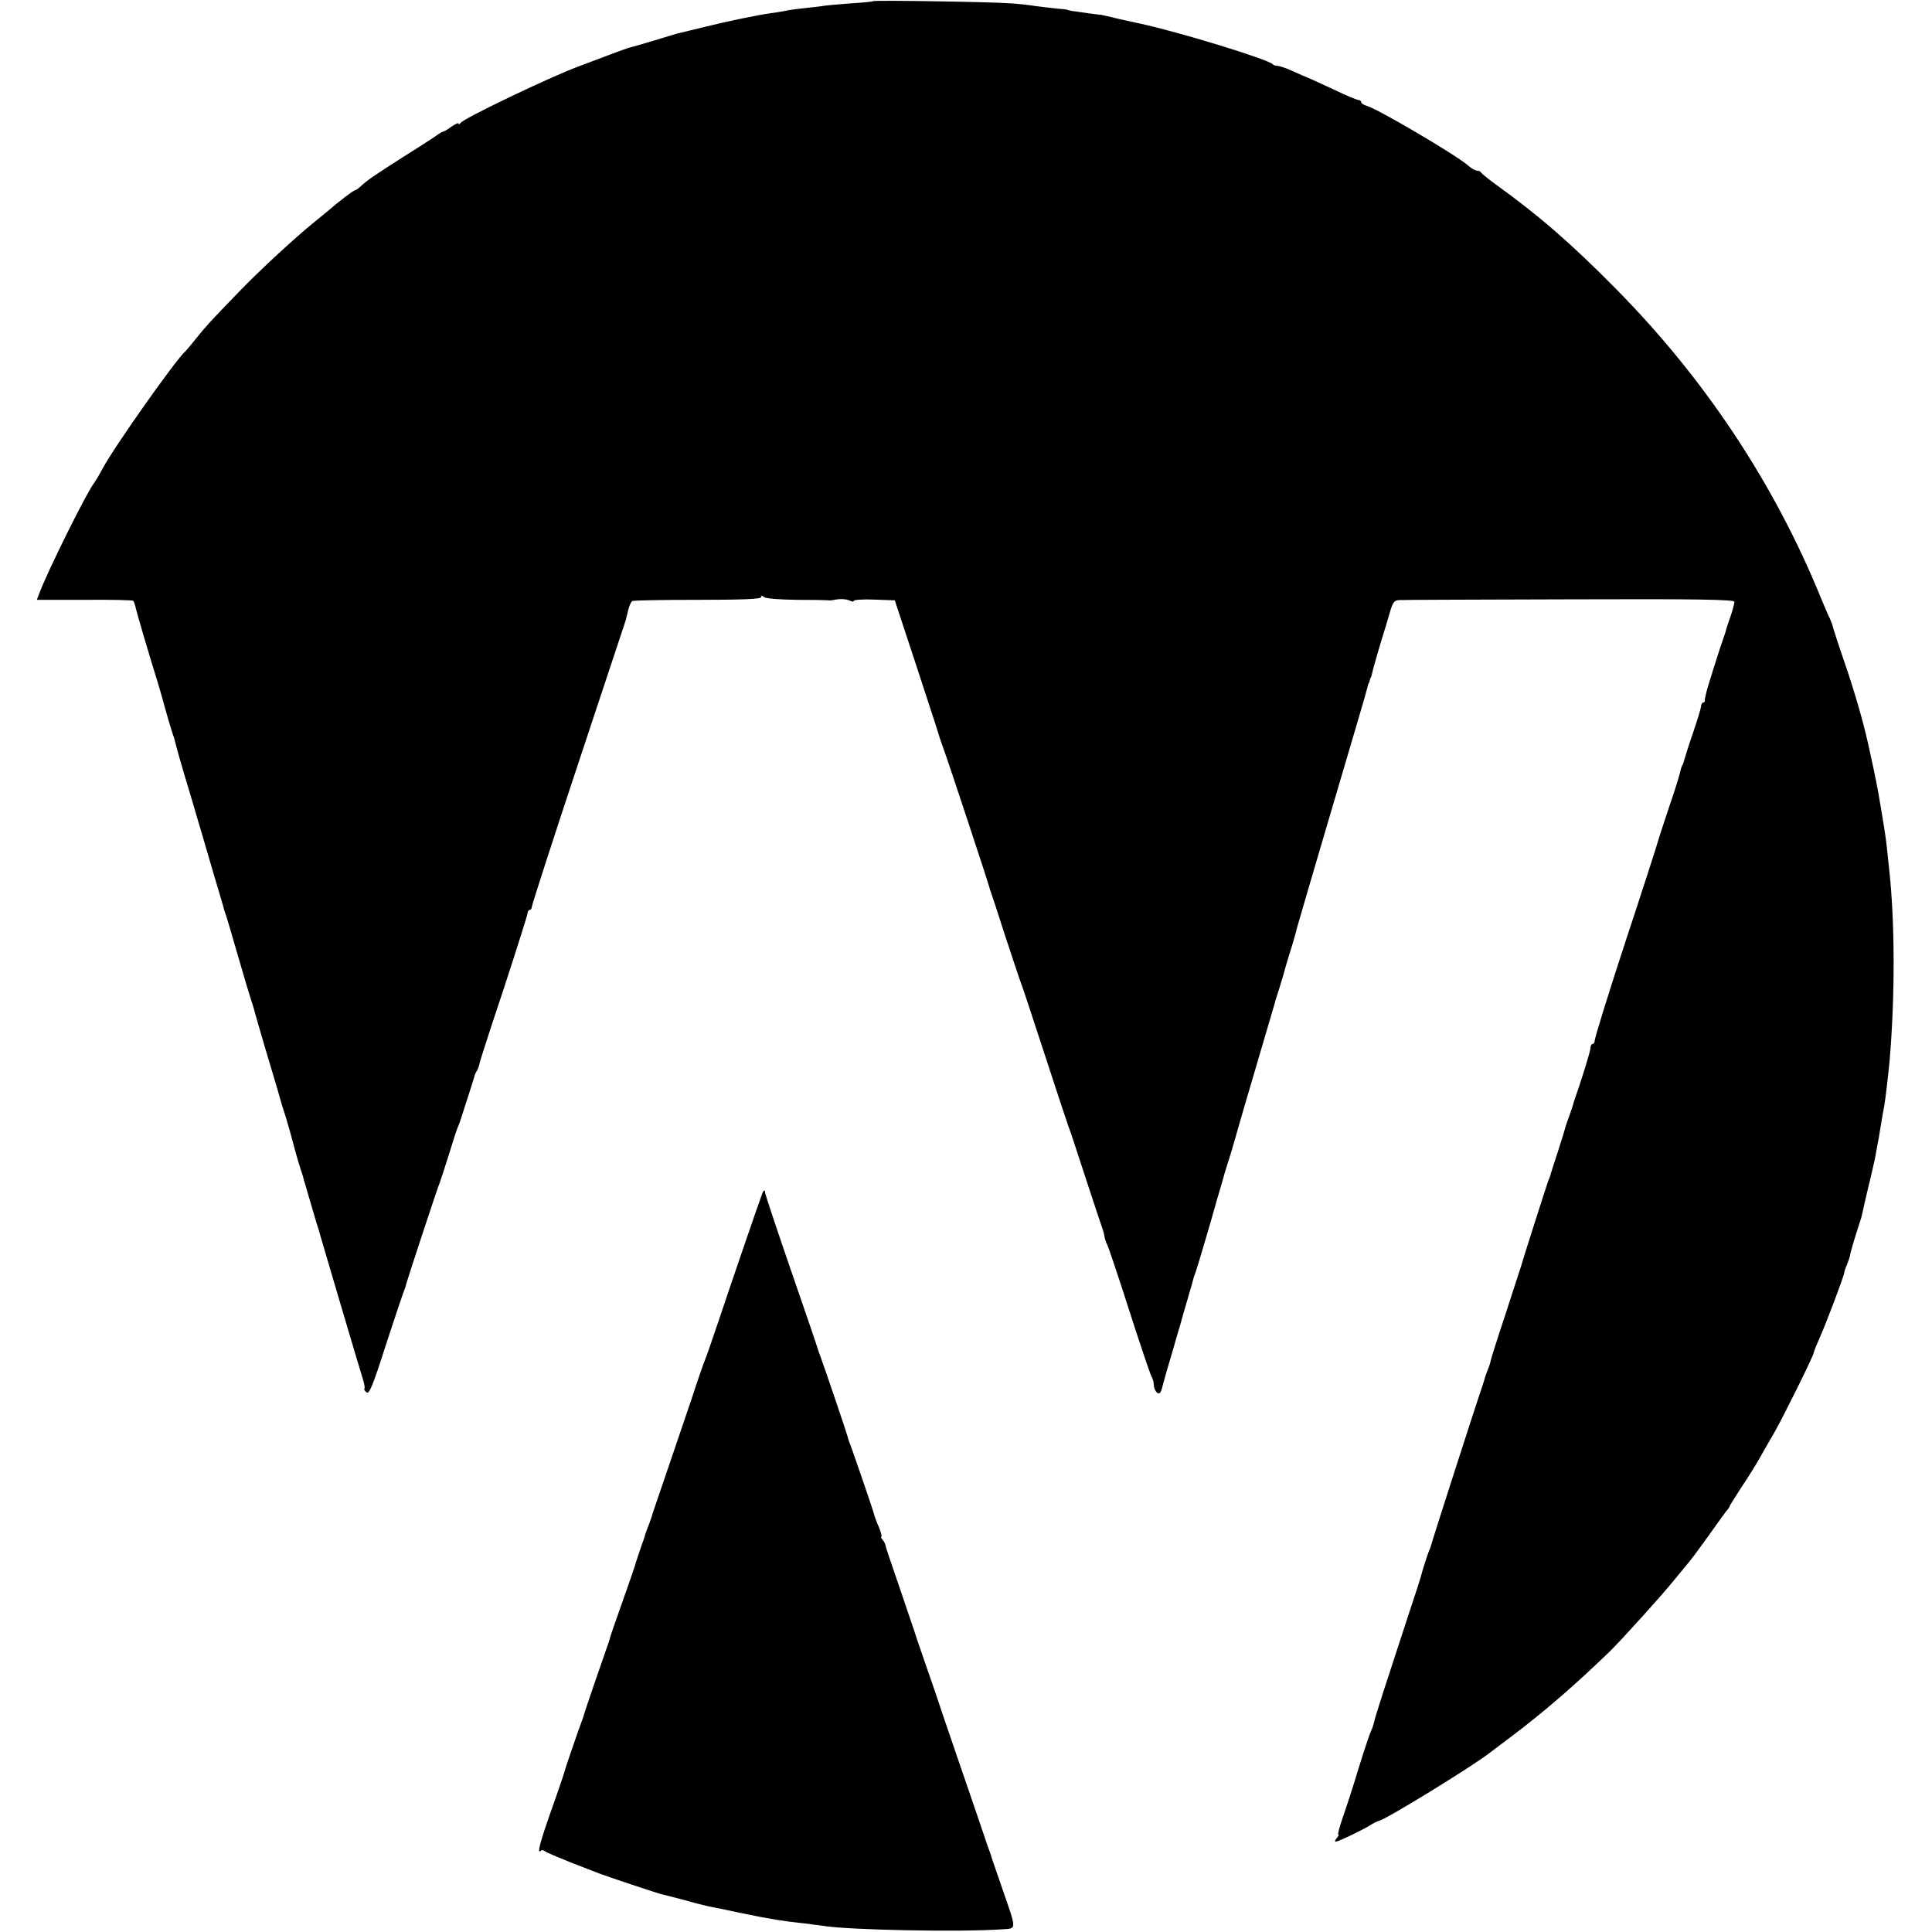
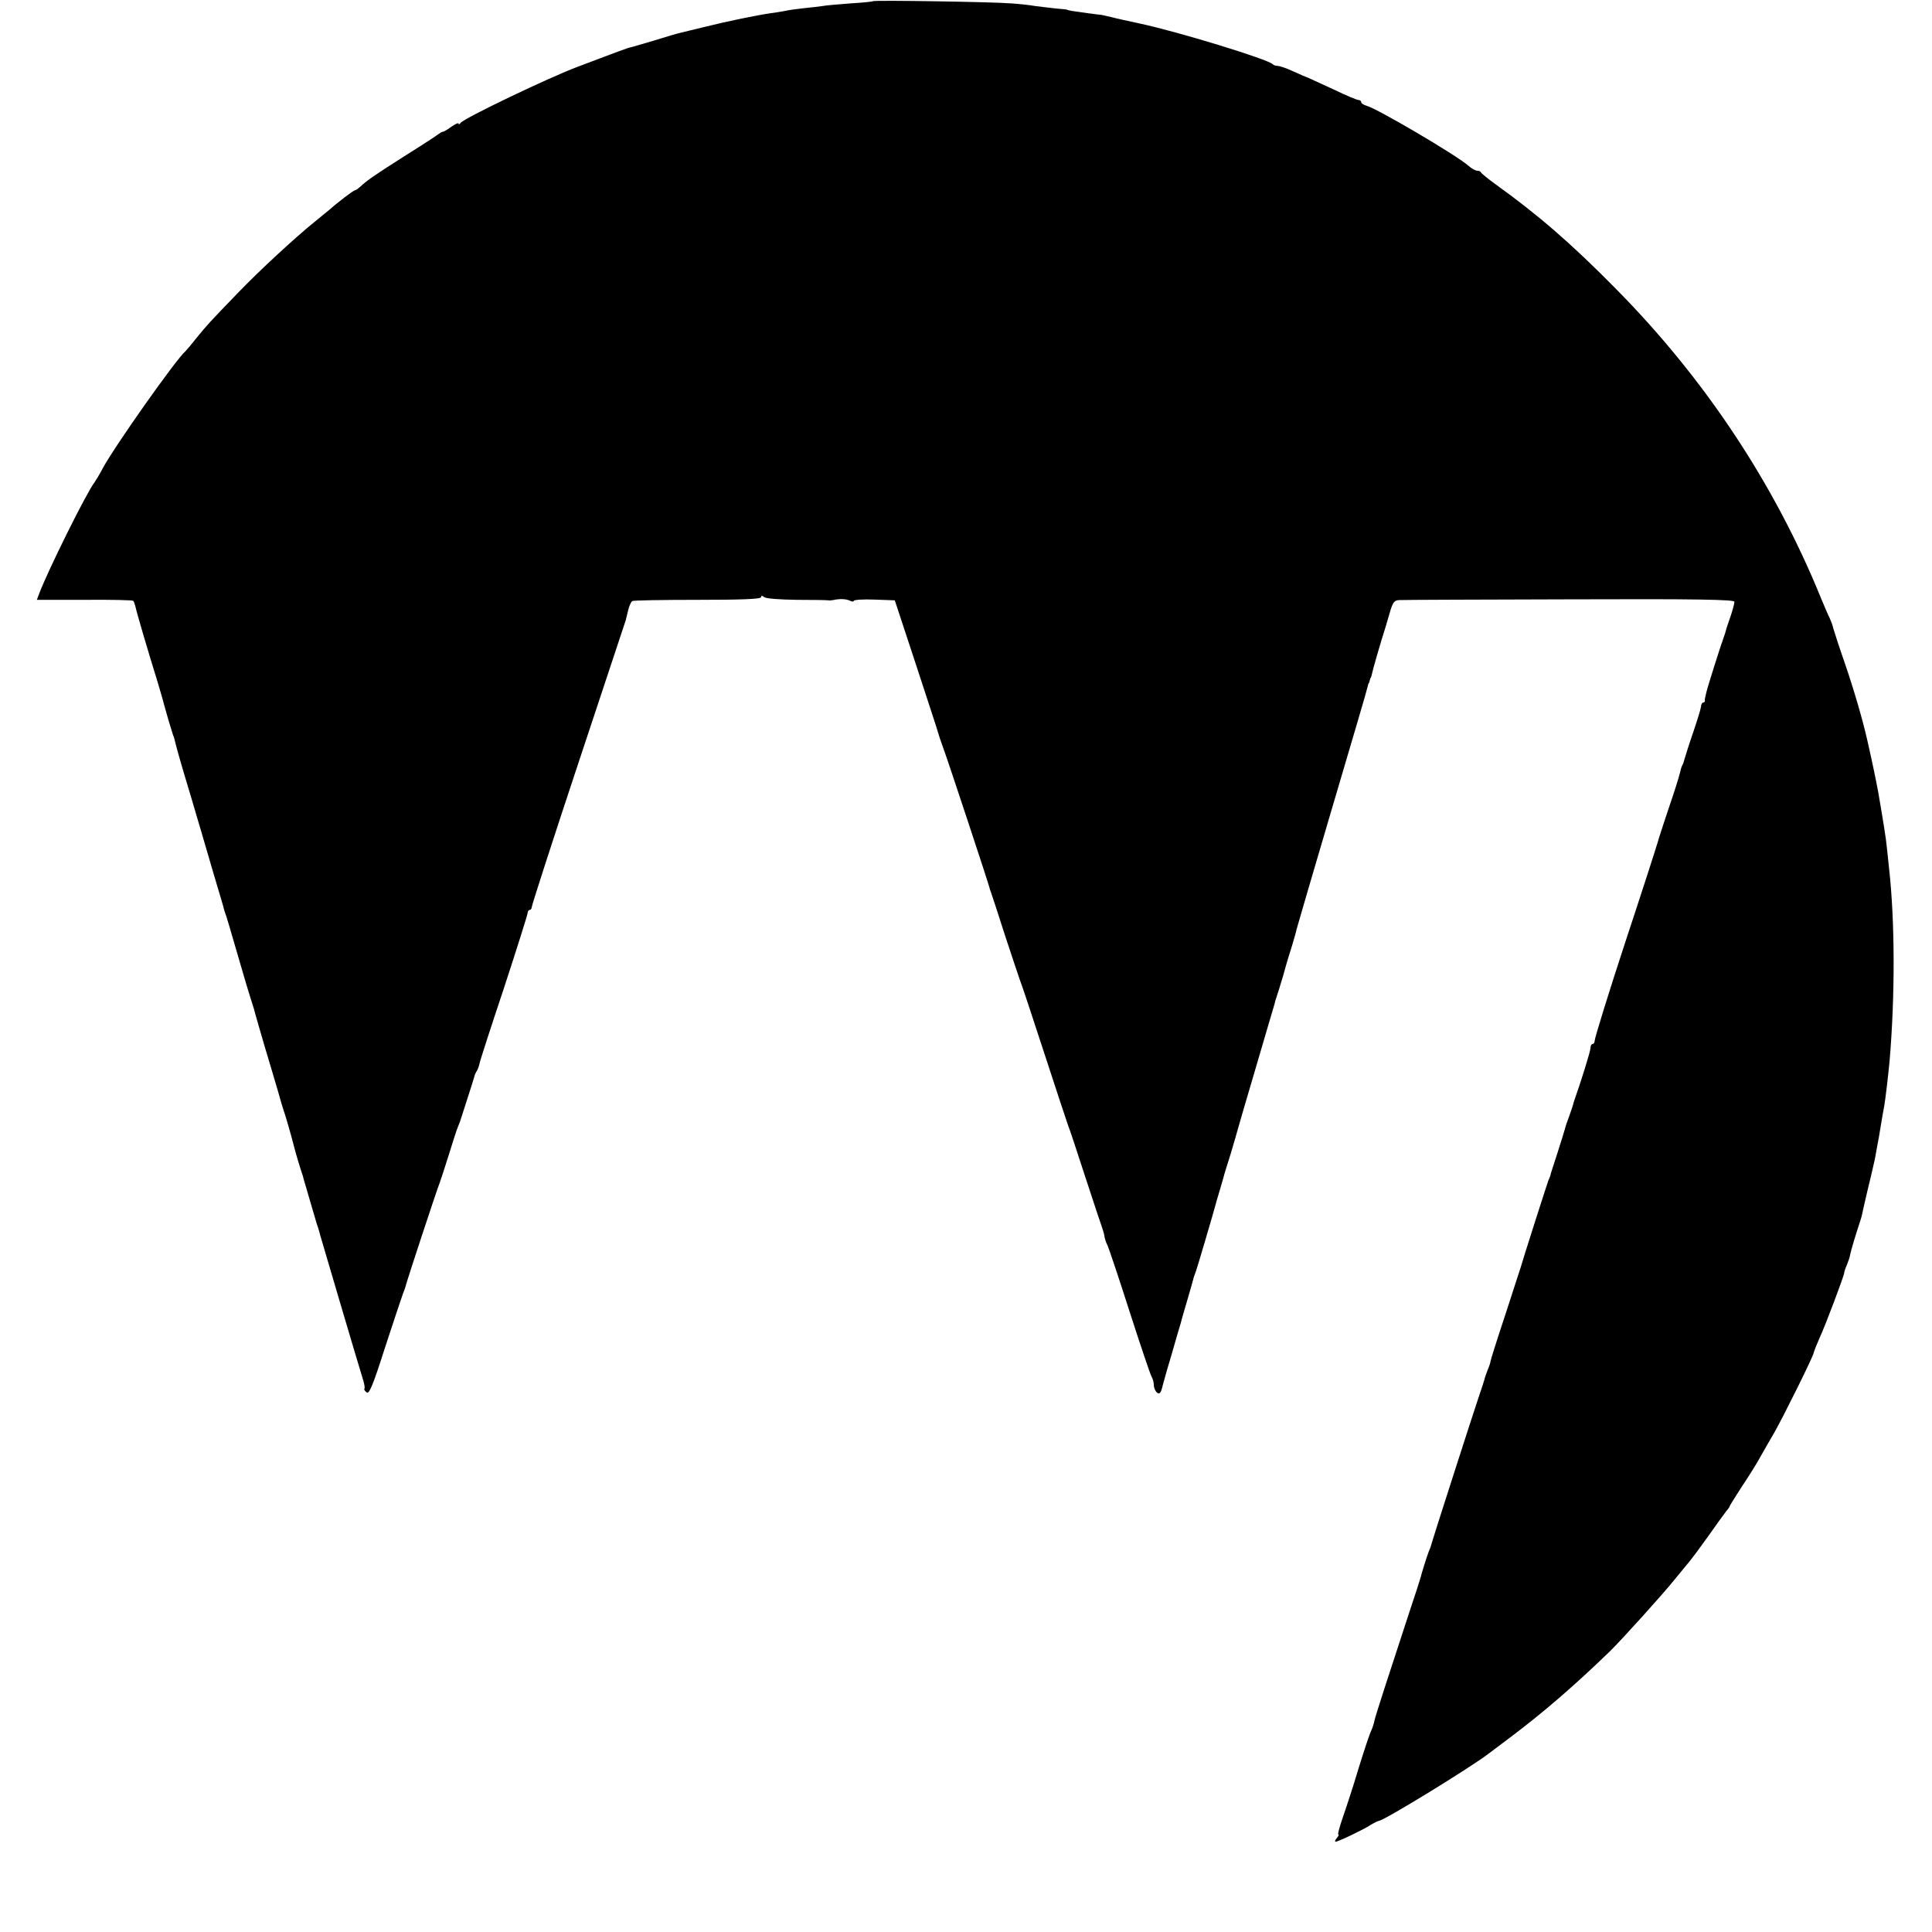
<svg xmlns="http://www.w3.org/2000/svg" version="1.0" width="792pt" height="792pt" viewBox="0 0 792 792" preserveAspectRatio="xMidYMid meet">
  <g transform="translate(0,792) scale(0.1,-0.1)" fill="#000000" stroke="none">
-     <path d="M3578 7915 c-2 -2 -43 -6 -93 -9 -49 -4 -101 -8 -115 -11 -14 -2 -49 -6 -78 -9 -29 -3 -63 -8 -75 -11 -12 -2 -38 -7 -57 -9 -61 -9 -182 -34 -270 -56 -47 -11 -93 -23 -103 -25 -10 -2 -57 -16 -105 -31 -48 -14 -91 -27 -97 -28 -11 -2 -49 -16 -215 -79 -116 -43 -471 -213 -482 -231 -4 -6 -8 -7 -8 -3 0 5 -13 -1 -29 -12 -16 -12 -32 -21 -35 -21 -4 0 -12 -5 -19 -10 -7 -6 -70 -47 -142 -92 -124 -79 -150 -97 -180 -125 -8 -7 -17 -13 -20 -13 -6 0 -75 -53 -111 -85 -7 -5 -31 -26 -55 -45 -75 -60 -231 -204 -314 -291 -116 -120 -126 -131 -170 -185 -21 -27 -42 -51 -45 -54 -37 -31 -290 -389 -339 -480 -13 -25 -29 -51 -34 -58 -31 -39 -191 -361 -227 -457 l-9 -24 195 0 c108 1 198 -1 200 -4 3 -2 6 -13 9 -23 4 -21 50 -178 92 -313 14 -47 26 -89 27 -95 2 -6 9 -31 16 -56 8 -25 14 -48 16 -52 1 -5 3 -10 4 -13 3 -6 4 -10 14 -50 4 -16 18 -64 30 -105 23 -76 47 -157 52 -175 4 -13 23 -77 69 -235 21 -69 38 -129 40 -135 1 -5 4 -17 7 -25 6 -14 18 -57 70 -235 11 -38 27 -92 36 -120 9 -27 17 -54 18 -60 1 -5 19 -66 39 -135 21 -69 45 -152 55 -185 9 -33 19 -67 22 -75 5 -12 30 -98 42 -145 7 -29 29 -102 34 -115 3 -8 6 -19 7 -25 2 -5 13 -44 25 -85 12 -41 23 -79 25 -85 1 -5 5 -17 8 -25 3 -8 7 -24 10 -35 5 -18 157 -533 177 -597 4 -14 6 -28 4 -31 -3 -2 1 -9 9 -15 10 -9 26 29 76 186 35 108 69 208 74 222 6 14 11 30 12 36 5 19 126 388 137 414 5 14 23 68 39 120 16 52 32 102 36 110 3 8 7 17 8 20 1 3 14 43 29 90 15 47 29 90 30 95 1 6 5 16 9 22 5 7 10 21 12 30 1 10 47 151 101 313 53 162 97 301 97 308 0 6 4 12 9 12 4 0 8 6 8 12 0 7 86 274 192 593 106 319 193 582 194 585 0 3 5 20 9 38 4 18 12 35 17 38 5 3 125 5 268 5 178 0 260 3 260 11 0 7 4 7 13 0 7 -6 64 -10 132 -11 66 0 125 -1 130 -2 6 -1 15 0 20 1 27 6 52 5 68 -2 9 -5 17 -5 17 -1 0 4 38 7 84 5 l84 -3 88 -267 c48 -147 89 -271 90 -277 1 -5 11 -35 22 -65 20 -54 182 -545 187 -565 1 -5 5 -17 8 -25 3 -8 29 -87 57 -175 29 -88 56 -169 60 -180 5 -11 50 -146 100 -300 50 -154 95 -289 99 -300 5 -11 36 -105 70 -210 34 -104 65 -197 68 -205 3 -8 8 -24 10 -35 1 -11 7 -29 13 -40 5 -11 46 -132 90 -270 44 -137 85 -258 90 -267 6 -10 10 -26 10 -37 0 -10 6 -24 13 -30 11 -8 16 -2 24 32 6 23 23 83 38 132 14 50 30 104 35 120 4 17 18 64 30 105 12 41 23 80 24 85 2 6 6 17 9 25 5 13 73 244 81 275 1 6 9 30 16 55 7 25 15 50 16 55 1 6 14 48 29 95 14 47 27 92 29 100 2 8 36 125 76 260 40 135 73 250 75 255 1 6 4 17 7 25 3 8 16 49 28 90 11 41 28 98 37 125 8 28 17 57 18 65 2 8 67 231 145 495 78 264 144 487 145 495 2 8 4 16 5 18 2 1 4 7 5 12 1 6 3 11 5 13 1 1 3 9 5 18 3 15 32 117 55 189 4 14 13 44 20 68 11 35 17 42 39 42 14 1 329 2 699 3 522 2 672 -1 672 -10 0 -7 -7 -34 -16 -60 -9 -26 -18 -52 -19 -58 -1 -5 -5 -17 -8 -25 -12 -32 -69 -212 -72 -228 -2 -9 -4 -19 -5 -22 -1 -3 -2 -8 -1 -12 0 -5 -3 -8 -7 -8 -4 0 -9 -8 -9 -17 -1 -10 -16 -58 -33 -108 -17 -49 -32 -98 -35 -108 -2 -9 -6 -21 -9 -25 -3 -5 -7 -19 -10 -33 -3 -13 -23 -78 -46 -144 -22 -66 -42 -127 -44 -136 -4 -15 -71 -223 -131 -404 -70 -213 -128 -401 -128 -412 0 -7 -4 -13 -9 -13 -4 0 -8 -7 -8 -16 0 -13 -38 -135 -66 -214 -3 -8 -5 -16 -5 -17 0 -2 -7 -22 -15 -45 -9 -24 -17 -47 -18 -53 -1 -5 -15 -50 -31 -100 -16 -49 -30 -92 -30 -95 -1 -3 -4 -12 -8 -20 -6 -16 -109 -338 -113 -355 -2 -5 -30 -93 -63 -194 -34 -102 -61 -188 -61 -192 0 -4 -5 -20 -12 -36 -6 -15 -12 -33 -13 -39 -2 -7 -12 -38 -23 -70 -20 -59 -190 -586 -197 -614 -1 -3 -4 -12 -8 -20 -7 -18 -30 -91 -33 -105 -1 -5 -22 -71 -47 -145 -89 -271 -139 -425 -143 -445 -2 -11 -8 -29 -13 -40 -6 -11 -29 -81 -52 -155 -22 -74 -52 -165 -65 -202 -13 -38 -21 -68 -18 -68 4 0 1 -7 -6 -15 -7 -8 -9 -15 -5 -15 11 0 115 50 144 69 13 8 29 16 35 17 25 4 379 221 451 277 5 4 44 33 85 64 138 104 261 210 409 353 51 50 218 235 266 295 22 27 49 60 60 73 11 13 46 60 78 105 32 45 64 90 72 100 8 9 15 19 15 21 0 3 22 37 48 78 27 40 60 93 74 118 14 25 42 74 62 108 39 69 157 307 161 326 1 6 12 34 24 61 25 54 101 256 101 267 0 4 5 19 12 35 6 15 12 33 12 38 2 13 26 93 37 125 5 14 11 34 13 45 2 11 13 58 24 105 12 47 23 99 27 115 3 17 8 41 10 55 3 14 10 52 15 85 5 33 12 69 14 80 5 28 17 131 22 185 23 269 22 575 -2 790 -3 30 -7 69 -9 85 -3 35 -15 108 -35 225 -12 63 -20 103 -44 210 -20 89 -56 212 -93 320 -24 69 -45 134 -48 145 -2 11 -9 29 -14 40 -6 11 -22 49 -37 85 -190 467 -477 899 -839 1265 -185 188 -321 305 -495 430 -30 22 -56 43 -58 47 -2 5 -9 8 -16 8 -7 0 -24 9 -37 21 -52 45 -374 234 -416 245 -13 4 -23 10 -23 15 0 5 -5 9 -11 9 -6 0 -50 18 -97 41 -48 22 -96 44 -107 49 -11 4 -41 17 -67 29 -26 12 -54 21 -61 21 -8 0 -17 3 -20 7 -22 21 -391 134 -547 167 -41 9 -93 20 -115 26 -22 5 -40 9 -40 9 0 -1 -94 12 -120 16 -11 2 -20 4 -20 5 0 1 -20 3 -45 5 -25 3 -63 7 -85 10 -22 4 -67 9 -100 11 -67 6 -562 14 -567 9z" />
-     <path d="M3125 3028 c-10 -25 -137 -396 -181 -528 -25 -74 -49 -144 -54 -155 -5 -11 -30 -83 -55 -160 -26 -77 -72 -212 -102 -300 -30 -88 -56 -164 -58 -170 -2 -9 -6 -22 -22 -63 -3 -9 -7 -19 -8 -22 0 -3 -9 -30 -20 -60 -10 -30 -20 -59 -21 -65 -1 -5 -25 -74 -53 -153 -28 -78 -50 -143 -50 -145 0 -1 -2 -9 -5 -17 -13 -36 -99 -286 -101 -295 -1 -5 -5 -17 -8 -25 -12 -31 -69 -196 -72 -210 -2 -8 -26 -80 -54 -158 -47 -133 -61 -185 -44 -169 3 4 11 3 17 -2 6 -5 54 -25 106 -46 52 -20 106 -41 119 -46 28 -11 241 -82 256 -85 6 -1 45 -11 86 -22 42 -12 86 -23 100 -26 13 -2 78 -16 145 -30 117 -24 160 -31 254 -41 25 -3 59 -8 76 -10 105 -17 560 -26 731 -14 62 4 62 -7 1 169 -22 63 -41 120 -43 125 -1 6 -5 17 -8 25 -3 8 -13 35 -21 60 -8 25 -56 164 -106 310 -50 146 -93 272 -95 280 -3 8 -23 67 -45 130 -22 63 -42 122 -44 130 -3 8 -28 83 -56 165 -53 155 -56 163 -60 180 -1 6 -6 16 -12 23 -6 6 -8 12 -5 12 3 0 -1 17 -9 37 -9 20 -18 44 -20 52 -3 16 -103 306 -105 306 0 0 -2 7 -4 15 -3 13 -97 290 -112 330 -3 8 -7 20 -9 25 -1 6 -50 150 -109 320 -59 171 -107 316 -108 323 0 6 -2 12 -4 12 -2 0 -6 -6 -8 -12z" />
+     <path d="M3578 7915 c-2 -2 -43 -6 -93 -9 -49 -4 -101 -8 -115 -11 -14 -2 -49 -6 -78 -9 -29 -3 -63 -8 -75 -11 -12 -2 -38 -7 -57 -9 -61 -9 -182 -34 -270 -56 -47 -11 -93 -23 -103 -25 -10 -2 -57 -16 -105 -31 -48 -14 -91 -27 -97 -28 -11 -2 -49 -16 -215 -79 -116 -43 -471 -213 -482 -231 -4 -6 -8 -7 -8 -3 0 5 -13 -1 -29 -12 -16 -12 -32 -21 -35 -21 -4 0 -12 -5 -19 -10 -7 -6 -70 -47 -142 -92 -124 -79 -150 -97 -180 -125 -8 -7 -17 -13 -20 -13 -6 0 -75 -53 -111 -85 -7 -5 -31 -26 -55 -45 -75 -60 -231 -204 -314 -291 -116 -120 -126 -131 -170 -185 -21 -27 -42 -51 -45 -54 -37 -31 -290 -389 -339 -480 -13 -25 -29 -51 -34 -58 -31 -39 -191 -361 -227 -457 l-9 -24 195 0 c108 1 198 -1 200 -4 3 -2 6 -13 9 -23 4 -21 50 -178 92 -313 14 -47 26 -89 27 -95 2 -6 9 -31 16 -56 8 -25 14 -48 16 -52 1 -5 3 -10 4 -13 3 -6 4 -10 14 -50 4 -16 18 -64 30 -105 23 -76 47 -157 52 -175 4 -13 23 -77 69 -235 21 -69 38 -129 40 -135 1 -5 4 -17 7 -25 6 -14 18 -57 70 -235 11 -38 27 -92 36 -120 9 -27 17 -54 18 -60 1 -5 19 -66 39 -135 21 -69 45 -152 55 -185 9 -33 19 -67 22 -75 5 -12 30 -98 42 -145 7 -29 29 -102 34 -115 3 -8 6 -19 7 -25 2 -5 13 -44 25 -85 12 -41 23 -79 25 -85 1 -5 5 -17 8 -25 3 -8 7 -24 10 -35 5 -18 157 -533 177 -597 4 -14 6 -28 4 -31 -3 -2 1 -9 9 -15 10 -9 26 29 76 186 35 108 69 208 74 222 6 14 11 30 12 36 5 19 126 388 137 414 5 14 23 68 39 120 16 52 32 102 36 110 3 8 7 17 8 20 1 3 14 43 29 90 15 47 29 90 30 95 1 6 5 16 9 22 5 7 10 21 12 30 1 10 47 151 101 313 53 162 97 301 97 308 0 6 4 12 9 12 4 0 8 6 8 12 0 7 86 274 192 593 106 319 193 582 194 585 0 3 5 20 9 38 4 18 12 35 17 38 5 3 125 5 268 5 178 0 260 3 260 11 0 7 4 7 13 0 7 -6 64 -10 132 -11 66 0 125 -1 130 -2 6 -1 15 0 20 1 27 6 52 5 68 -2 9 -5 17 -5 17 -1 0 4 38 7 84 5 l84 -3 88 -267 c48 -147 89 -271 90 -277 1 -5 11 -35 22 -65 20 -54 182 -545 187 -565 1 -5 5 -17 8 -25 3 -8 29 -87 57 -175 29 -88 56 -169 60 -180 5 -11 50 -146 100 -300 50 -154 95 -289 99 -300 5 -11 36 -105 70 -210 34 -104 65 -197 68 -205 3 -8 8 -24 10 -35 1 -11 7 -29 13 -40 5 -11 46 -132 90 -270 44 -137 85 -258 90 -267 6 -10 10 -26 10 -37 0 -10 6 -24 13 -30 11 -8 16 -2 24 32 6 23 23 83 38 132 14 50 30 104 35 120 4 17 18 64 30 105 12 41 23 80 24 85 2 6 6 17 9 25 5 13 73 244 81 275 1 6 9 30 16 55 7 25 15 50 16 55 1 6 14 48 29 95 14 47 27 92 29 100 2 8 36 125 76 260 40 135 73 250 75 255 1 6 4 17 7 25 3 8 16 49 28 90 11 41 28 98 37 125 8 28 17 57 18 65 2 8 67 231 145 495 78 264 144 487 145 495 2 8 4 16 5 18 2 1 4 7 5 12 1 6 3 11 5 13 1 1 3 9 5 18 3 15 32 117 55 189 4 14 13 44 20 68 11 35 17 42 39 42 14 1 329 2 699 3 522 2 672 -1 672 -10 0 -7 -7 -34 -16 -60 -9 -26 -18 -52 -19 -58 -1 -5 -5 -17 -8 -25 -12 -32 -69 -212 -72 -228 -2 -9 -4 -19 -5 -22 -1 -3 -2 -8 -1 -12 0 -5 -3 -8 -7 -8 -4 0 -9 -8 -9 -17 -1 -10 -16 -58 -33 -108 -17 -49 -32 -98 -35 -108 -2 -9 -6 -21 -9 -25 -3 -5 -7 -19 -10 -33 -3 -13 -23 -78 -46 -144 -22 -66 -42 -127 -44 -136 -4 -15 -71 -223 -131 -404 -70 -213 -128 -401 -128 -412 0 -7 -4 -13 -9 -13 -4 0 -8 -7 -8 -16 0 -13 -38 -135 -66 -214 -3 -8 -5 -16 -5 -17 0 -2 -7 -22 -15 -45 -9 -24 -17 -47 -18 -53 -1 -5 -15 -50 -31 -100 -16 -49 -30 -92 -30 -95 -1 -3 -4 -12 -8 -20 -6 -16 -109 -338 -113 -355 -2 -5 -30 -93 -63 -194 -34 -102 -61 -188 -61 -192 0 -4 -5 -20 -12 -36 -6 -15 -12 -33 -13 -39 -2 -7 -12 -38 -23 -70 -20 -59 -190 -586 -197 -614 -1 -3 -4 -12 -8 -20 -7 -18 -30 -91 -33 -105 -1 -5 -22 -71 -47 -145 -89 -271 -139 -425 -143 -445 -2 -11 -8 -29 -13 -40 -6 -11 -29 -81 -52 -155 -22 -74 -52 -165 -65 -202 -13 -38 -21 -68 -18 -68 4 0 1 -7 -6 -15 -7 -8 -9 -15 -5 -15 11 0 115 50 144 69 13 8 29 16 35 17 25 4 379 221 451 277 5 4 44 33 85 64 138 104 261 210 409 353 51 50 218 235 266 295 22 27 49 60 60 73 11 13 46 60 78 105 32 45 64 90 72 100 8 9 15 19 15 21 0 3 22 37 48 78 27 40 60 93 74 118 14 25 42 74 62 108 39 69 157 307 161 326 1 6 12 34 24 61 25 54 101 256 101 267 0 4 5 19 12 35 6 15 12 33 12 38 2 13 26 93 37 125 5 14 11 34 13 45 2 11 13 58 24 105 12 47 23 99 27 115 3 17 8 41 10 55 3 14 10 52 15 85 5 33 12 69 14 80 5 28 17 131 22 185 23 269 22 575 -2 790 -3 30 -7 69 -9 85 -3 35 -15 108 -35 225 -12 63 -20 103 -44 210 -20 89 -56 212 -93 320 -24 69 -45 134 -48 145 -2 11 -9 29 -14 40 -6 11 -22 49 -37 85 -190 467 -477 899 -839 1265 -185 188 -321 305 -495 430 -30 22 -56 43 -58 47 -2 5 -9 8 -16 8 -7 0 -24 9 -37 21 -52 45 -374 234 -416 245 -13 4 -23 10 -23 15 0 5 -5 9 -11 9 -6 0 -50 18 -97 41 -48 22 -96 44 -107 49 -11 4 -41 17 -67 29 -26 12 -54 21 -61 21 -8 0 -17 3 -20 7 -22 21 -391 134 -547 167 -41 9 -93 20 -115 26 -22 5 -40 9 -40 9 0 -1 -94 12 -120 16 -11 2 -20 4 -20 5 0 1 -20 3 -45 5 -25 3 -63 7 -85 10 -22 4 -67 9 -100 11 -67 6 -562 14 -567 9" />
  </g>
</svg>